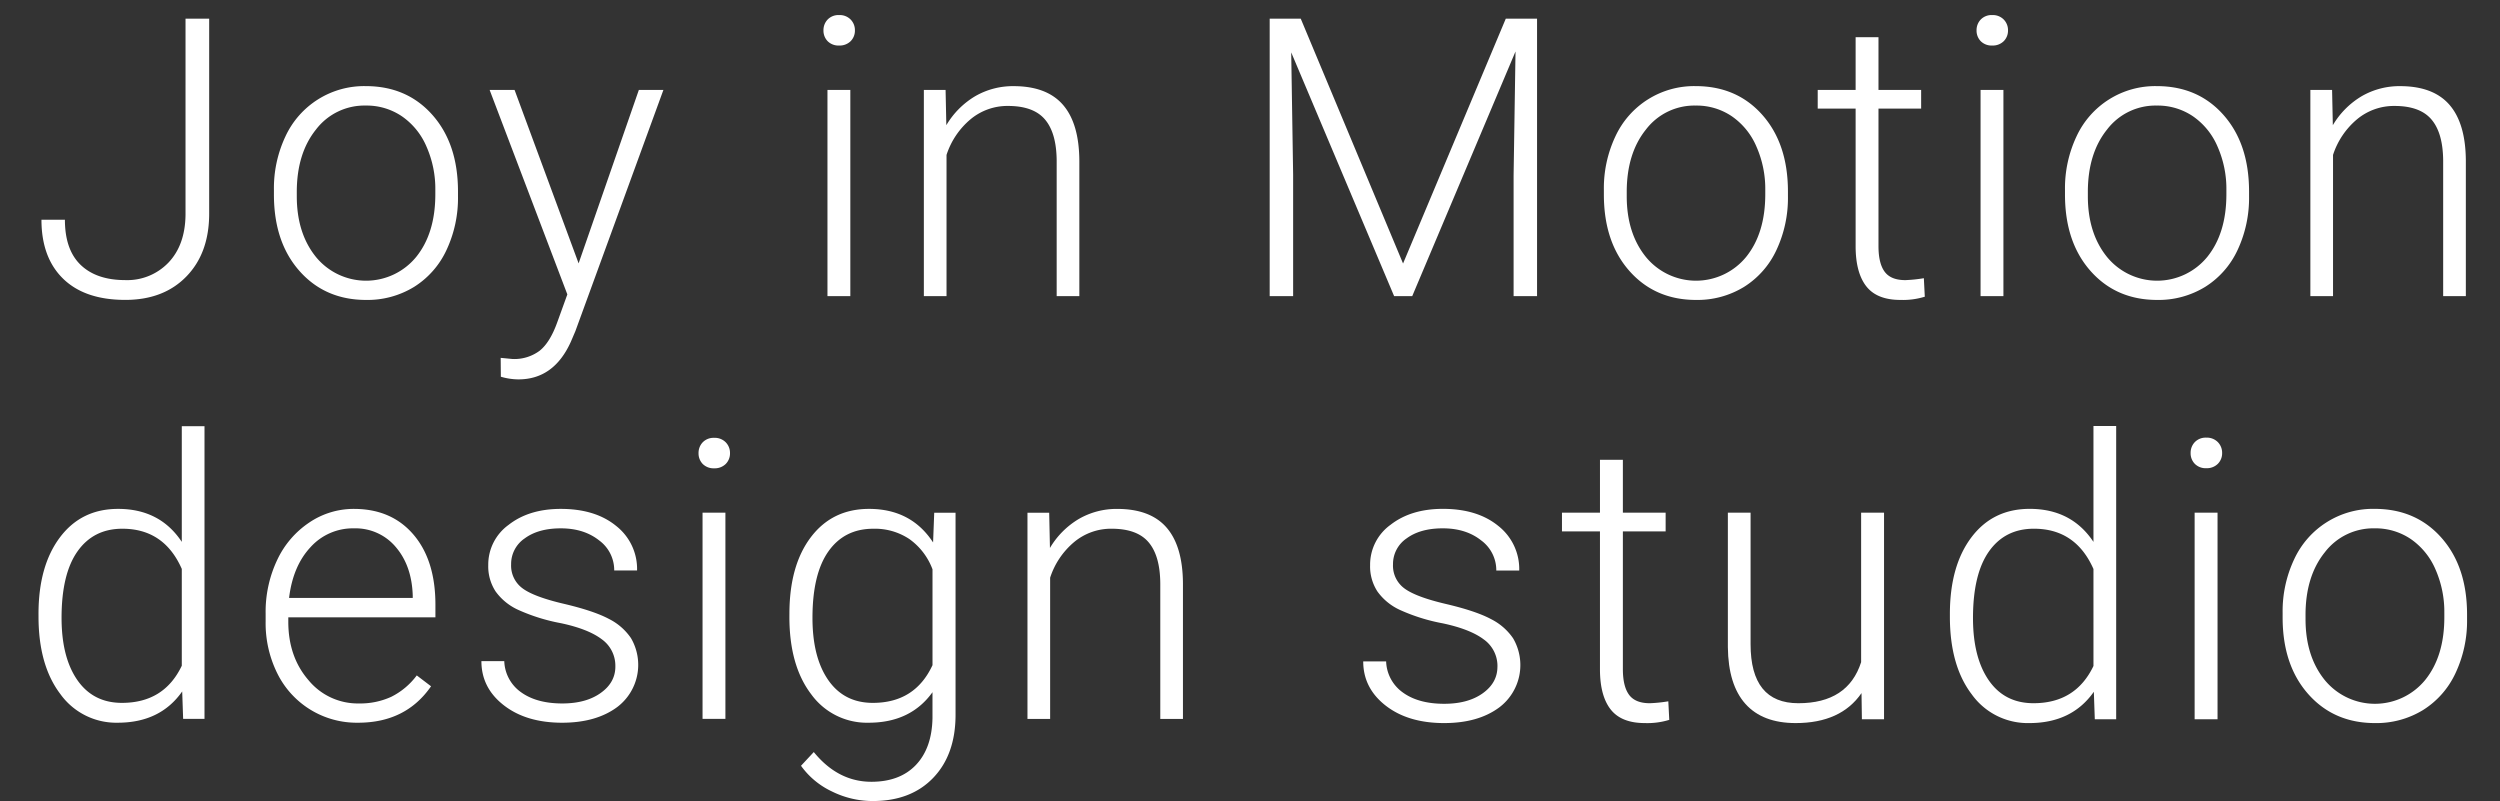
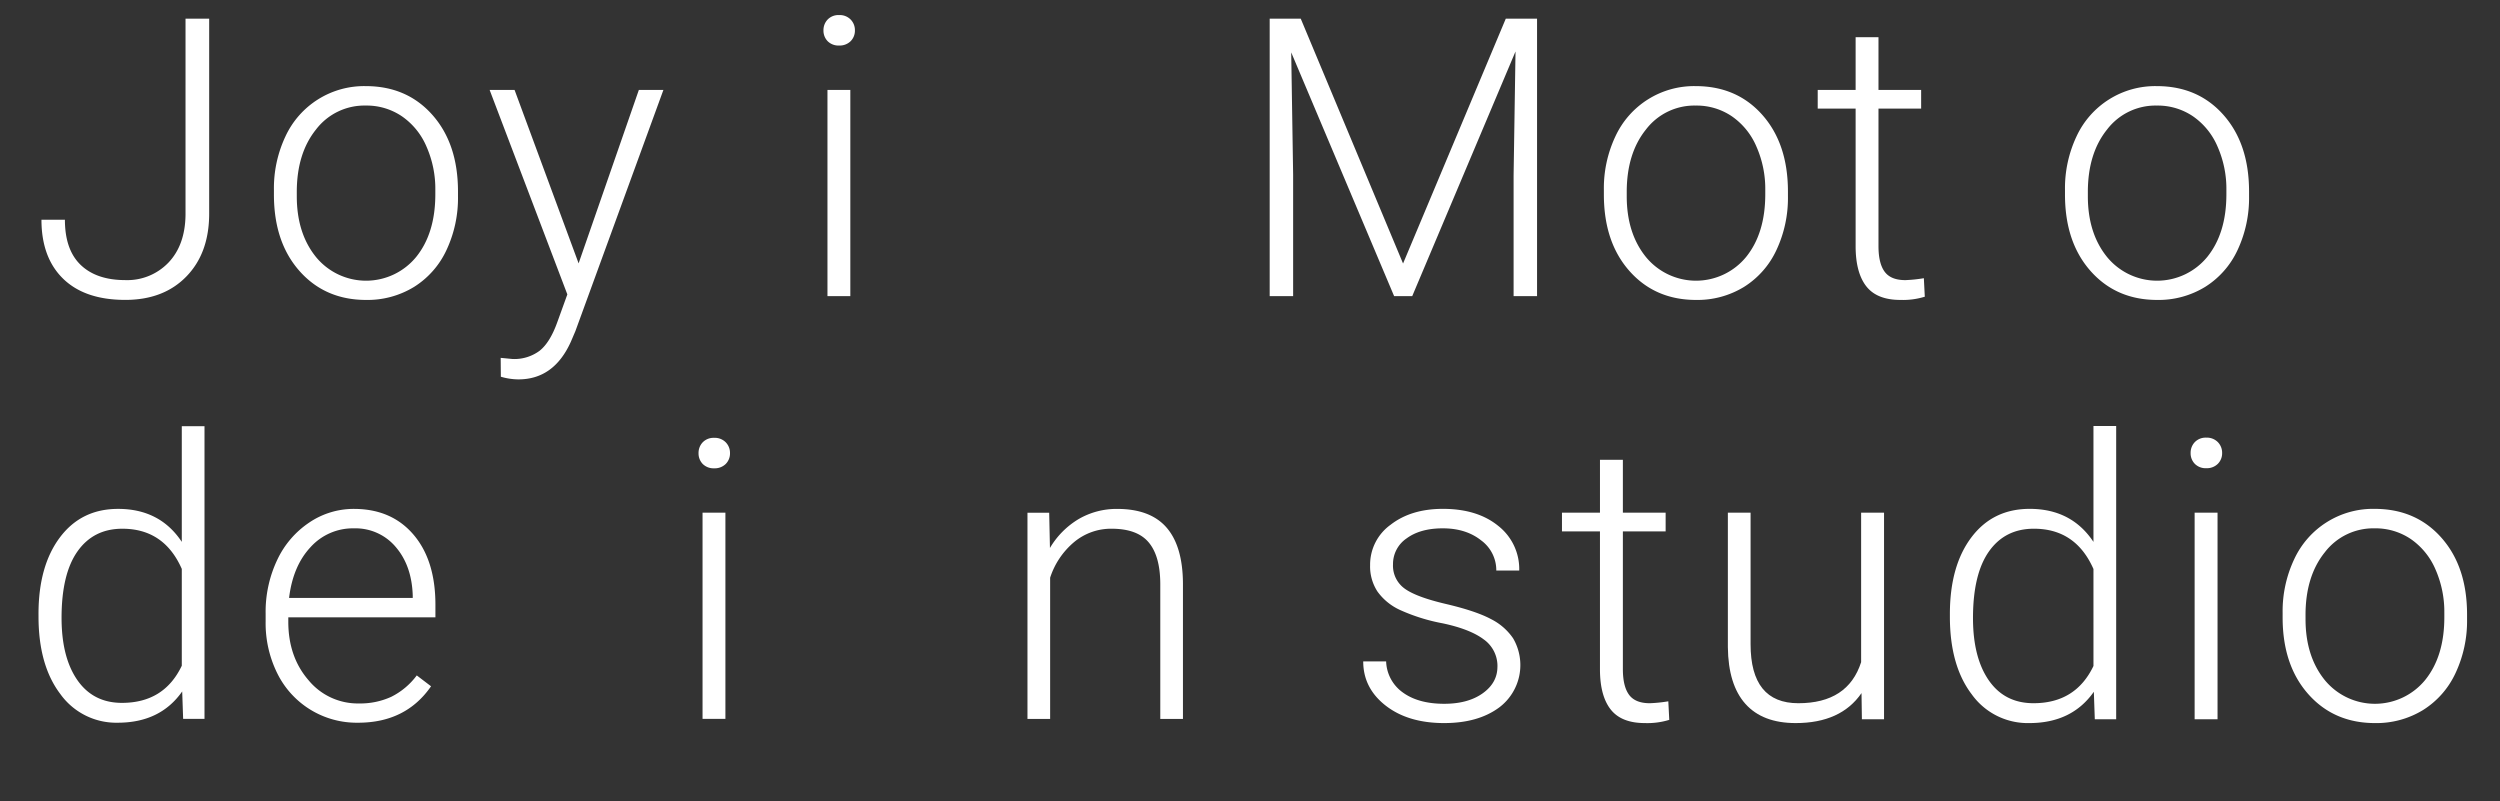
<svg xmlns="http://www.w3.org/2000/svg" width="843.983" height="270.421" viewBox="0 0 843.983 270.421">
  <rect x="0" y="0" width="843.983" height="270.421" fill="#333333" stroke="none" />
  <defs>
    <clipPath id="a">
      <rect width="843.983" height="270.421" transform="translate(159)" fill="none" />
    </clipPath>
  </defs>
  <g transform="translate(-159)" opacity="0.997">
    <g clip-path="url(#a)">
      <g transform="translate(-126.703)">
        <path d="M348.337,6.3h7.982V72.109q0,13.323-7.7,21.233-7.674,7.9-20.618,7.9-13.637,0-20.97-7.136T299.7,74.173h7.916q0,10.161,5.336,15.272T328,94.561a19.245,19.245,0,0,0,14.58-5.918q5.62-5.915,5.754-16.084Z" fill="#fff" />
        <path d="M378.178,64.139a41.006,41.006,0,0,1,3.887-18.082,29.274,29.274,0,0,1,27.117-16.985q13.9,0,22.518,9.749t8.618,25.833v1.6a41.347,41.347,0,0,1-3.886,18.17,29.138,29.138,0,0,1-10.968,12.45,30.053,30.053,0,0,1-16.15,4.381q-13.833,0-22.485-9.749t-8.651-25.83Zm7.718,2.119q0,12.483,6.467,20.487a21.863,21.863,0,0,0,33.837,0q6.456-8,6.467-21.134V64.139a35.323,35.323,0,0,0-2.964-14.6,23.657,23.657,0,0,0-8.3-10.265,21.161,21.161,0,0,0-12.221-3.637,20.56,20.56,0,0,0-16.787,8.069q-6.5,8.086-6.5,21.134Z" fill="#fff" />
        <path d="M481.039,88.907l20.333-58.539h8.289l-29.72,81.441-1.537,3.6q-5.731,12.681-17.7,12.67a21.458,21.458,0,0,1-5.918-.9l-.055-6.368,3.985.384a14.3,14.3,0,0,0,9.167-2.789q3.508-2.8,5.951-9.617l3.4-9.4L451,30.368h8.421Z" fill="#fff" />
        <path d="M563.7,10.265a5.161,5.161,0,0,1,1.416-3.678,5.061,5.061,0,0,1,3.865-1.5,5.158,5.158,0,0,1,3.887,1.5,5.1,5.1,0,0,1,1.449,3.678,5.02,5.02,0,0,1-1.45,3.645,5.261,5.261,0,0,1-3.887,1.46,5.156,5.156,0,0,1-3.864-1.46,5.083,5.083,0,0,1-1.416-3.645m9.069,89.7h-7.719V30.356h7.718Z" fill="#fff" />
-         <path d="M604.925,30.368l.253,11.9a27.825,27.825,0,0,1,9.782-9.814,25.423,25.423,0,0,1,12.933-3.371q11.183,0,16.655,6.3T650.081,54.3V99.974h-7.652V54.234c-.044-6.225-1.361-10.847-3.952-13.9s-6.752-4.567-12.45-4.567a19.453,19.453,0,0,0-12.637,4.467A26.231,26.231,0,0,0,605.244,52.3V99.974h-7.653V30.368Z" fill="#fff" />
        <path d="M724.825,6.3l34.54,82.66L794.047,6.3H804.6V99.965h-7.916V59.178l.648-41.808-34.87,82.6h-6.115L721.608,17.689l.648,41.241V99.965H714.34V6.3Z" fill="#fff" />
        <path d="M827.159,64.139a40.991,40.991,0,0,1,3.886-18.082,29.273,29.273,0,0,1,27.118-16.985q13.9,0,22.518,9.749T889.3,64.654v1.6a41.347,41.347,0,0,1-3.886,18.17,29.138,29.138,0,0,1-10.968,12.45,30.053,30.053,0,0,1-16.15,4.381q-13.834,0-22.485-9.749t-8.651-25.83Zm7.718,2.119q0,12.483,6.467,20.487a21.863,21.863,0,0,0,33.836,0q6.456-8,6.467-21.134V64.139a35.322,35.322,0,0,0-2.964-14.6,23.657,23.657,0,0,0-8.3-10.265,21.169,21.169,0,0,0-12.219-3.634,20.556,20.556,0,0,0-16.787,8.069q-6.506,8.086-6.5,21.134Z" fill="#fff" />
        <path d="M919.866,12.549V30.368h14.4v6.3h-14.4V83.106c0,3.854.692,6.741,2.086,8.629s3.722,2.833,6.983,2.833a48.488,48.488,0,0,0,6.247-.648l.318,6.247a25.112,25.112,0,0,1-8.234,1.087q-7.922,0-11.517-4.6t-3.6-13.537V36.67h-12.8v-6.3h12.8V12.549Z" fill="#fff" />
-         <path d="M952.976,10.265a5.161,5.161,0,0,1,1.416-3.678,5.061,5.061,0,0,1,3.865-1.5,5.158,5.158,0,0,1,3.887,1.5,5.1,5.1,0,0,1,1.449,3.678,5.023,5.023,0,0,1-1.449,3.645,5.261,5.261,0,0,1-3.887,1.46,5.156,5.156,0,0,1-3.865-1.46,5.083,5.083,0,0,1-1.416-3.645m9.069,89.7h-7.718V30.356h7.719Z" fill="#fff" />
        <path d="M982.829,64.139a41.007,41.007,0,0,1,3.887-18.082,29.274,29.274,0,0,1,27.117-16.985q13.9,0,22.518,9.749t8.619,25.833v1.6a41.362,41.362,0,0,1-3.887,18.17,29.137,29.137,0,0,1-10.968,12.45,30.053,30.053,0,0,1-16.15,4.381q-13.833,0-22.485-9.749t-8.651-25.83Zm7.718,2.119q0,12.483,6.466,20.487a21.864,21.864,0,0,0,33.837,0q6.456-8,6.467-21.134V64.139a35.322,35.322,0,0,0-2.964-14.6,23.658,23.658,0,0,0-8.3-10.265,21.169,21.169,0,0,0-12.219-3.634,20.556,20.556,0,0,0-16.787,8.069q-6.505,8.086-6.5,21.134Z" fill="#fff" />
-         <path d="M1073,30.368l.252,11.9a27.828,27.828,0,0,1,9.782-9.815,25.43,25.43,0,0,1,12.933-3.371q11.182,0,16.655,6.3t5.533,18.917V99.974H1110.5V54.234c-.044-6.225-1.361-10.847-3.952-13.9s-6.748-4.565-12.448-4.565a19.454,19.454,0,0,0-12.636,4.465,26.232,26.232,0,0,0-8.146,12.066V99.974h-7.653V30.368Z" fill="#fff" />
      </g>
      <g transform="translate(-0.061)">
        <path d="M172.06,207.248q0-16.2,7.235-25.833t19.652-9.617q14.1,0,21.486,11.133V143.873H228.1v98.81h-7.213l-.318-9.255q-7.4,10.545-21.739,10.555a23.2,23.2,0,0,1-19.4-9.683q-7.36-9.683-7.366-26.152Zm7.784,1.35q0,13.323,5.336,21,5.352,7.69,15.052,7.685,14.229,0,20.2-12.538V192.064q-5.978-13.57-20.069-13.57-9.716,0-15.118,7.619t-5.4,22.485" fill="#fff" />
        <path d="M279.939,243.983a29.865,29.865,0,0,1-27.217-16.567,38.053,38.053,0,0,1-3.985-17.533v-2.767a40.846,40.846,0,0,1,3.9-18.071A30.942,30.942,0,0,1,263.471,176.4a26.766,26.766,0,0,1,15.052-4.6q12.681,0,20.1,8.651t7.433,23.648v4.3H256.389v1.482q0,11.841,6.8,19.718a21.56,21.56,0,0,0,17.072,7.883,25.181,25.181,0,0,0,10.9-2.251,24.32,24.32,0,0,0,8.6-7.213l4.82,3.667q-8.5,12.3-24.637,12.3m-1.421-65.62a19.234,19.234,0,0,0-14.64,6.368q-5.94,6.374-7.23,17.119H298.4v-.834q-.328-10.046-5.731-16.348a17.735,17.735,0,0,0-14.152-6.3" fill="#fff" />
-         <path d="M366.8,225a10.975,10.975,0,0,0-4.6-9.2q-4.594-3.476-13.866-5.435a62.581,62.581,0,0,1-14.371-4.5,19.139,19.139,0,0,1-7.6-6.214,15.486,15.486,0,0,1-2.47-8.871,16.552,16.552,0,0,1,6.884-13.6q6.883-5.385,17.621-5.38,11.643,0,18.686,5.764a18.456,18.456,0,0,1,7.048,15.019h-7.716a12.457,12.457,0,0,0-5.116-10.166q-5.123-4.052-12.9-4.051-7.592,0-12.187,3.382a10.416,10.416,0,0,0-4.6,8.772,9.488,9.488,0,0,0,3.832,8.08q3.82,2.865,13.954,5.237,10.128,2.388,15.184,5.083a19.6,19.6,0,0,1,7.488,6.5,17.865,17.865,0,0,1-4.652,23.286q-7.115,5.27-18.565,5.281-12.154,0-19.718-5.9-7.559-5.878-7.553-14.887H329.3a13.37,13.37,0,0,0,5.7,10.518q5.236,3.755,13.855,3.766,8.053,0,13-3.546,4.957-3.523,4.951-8.937" fill="#fff" />
        <path d="M394.886,152.991a5.161,5.161,0,0,1,1.416-3.678,5.051,5.051,0,0,1,3.854-1.5,5.168,5.168,0,0,1,3.9,1.5,5.1,5.1,0,0,1,1.449,3.678,5.023,5.023,0,0,1-1.449,3.645,5.265,5.265,0,0,1-3.9,1.46,5.149,5.149,0,0,1-3.854-1.46,5.083,5.083,0,0,1-1.416-3.645m9.069,89.7h-7.719V173.082h7.718Z" fill="#fff" />
-         <path d="M425.562,207.249q0-16.336,7.235-25.888,7.246-9.568,19.652-9.563,14.229,0,21.617,11.33l.384-10.035h7.2v68.19q0,13.438-7.521,21.288t-20.4,7.85a30.984,30.984,0,0,1-13.855-3.25,26.929,26.929,0,0,1-10.4-8.651l4.315-4.633q8.168,10.029,19.433,10.035,9.635,0,15.052-5.687,5.4-5.7,5.588-15.8v-8.75q-7.393,10.293-21.541,10.3a23.207,23.207,0,0,1-19.433-9.65q-7.328-9.65-7.334-26.053Zm7.784,1.35q0,13.323,5.336,21,5.352,7.69,15.052,7.685,14.229,0,20.135-12.736V192.2a21.952,21.952,0,0,0-7.784-10.2,20.949,20.949,0,0,0-12.22-3.5q-9.715,0-15.118,7.619t-5.4,22.485" fill="#fff" />
        <path d="M513.261,173.093l.253,11.9a27.827,27.827,0,0,1,9.782-9.815,25.423,25.423,0,0,1,12.933-3.371q11.183,0,16.655,6.3t5.533,18.919V242.7h-7.652v-45.74c-.044-6.225-1.361-10.847-3.952-13.9s-6.752-4.567-12.45-4.567a19.453,19.453,0,0,0-12.637,4.467,26.231,26.231,0,0,0-8.146,12.066V242.7h-7.653V173.093Z" fill="#fff" />
        <path d="M664.591,225.092a10.994,10.994,0,0,0-4.608-9.217q-4.609-3.48-13.89-5.446a62.589,62.589,0,0,1-14.405-4.512,19.183,19.183,0,0,1-7.606-6.22A15.51,15.51,0,0,1,621.6,190.8a16.592,16.592,0,0,1,6.9-13.632q6.9-5.381,17.66-5.382,11.666,0,18.724,5.769a18.515,18.515,0,0,1,7.058,15.05H664.2a12.49,12.49,0,0,0-5.124-10.184q-5.124-4.061-12.923-4.061-7.605,0-12.213,3.384a10.441,10.441,0,0,0-4.609,8.8,9.51,9.51,0,0,0,3.835,8.089q3.834,2.869,13.986,5.253t15.211,5.092a19.7,19.7,0,0,1,7.509,6.509,17.9,17.9,0,0,1-4.673,23.333q-7.122,5.284-18.594,5.285-12.183,0-19.755-5.9t-7.574-14.921h7.735a13.4,13.4,0,0,0,5.7,10.538q5.251,3.771,13.89,3.771,8.055,0,13.019-3.545t4.963-8.959" fill="#fff" />
        <path d="M706.932,155.224v17.854H721.37v6.316H706.932v46.522q0,5.808,2.095,8.647t6.993,2.839a47.968,47.968,0,0,0,6.252-.645l.322,6.262a25.2,25.2,0,0,1-8.25,1.086q-7.927,0-11.537-4.609t-3.61-13.567V179.394H686.371v-6.316H699.2V155.224Z" fill="#fff" />
        <path d="M787.493,233.986q-6.961,10.121-22.236,10.119-11.152,0-16.952-6.477t-5.929-19.175V173.078h7.67v44.408q0,19.916,16.113,19.916,16.757,0,21.205-13.857V173.078H795.1v69.738h-7.476Z" fill="#fff" />
        <path d="M817.329,207.3q0-16.242,7.251-25.877t19.691-9.636q14.115,0,21.527,11.15V143.816h7.67v99h-7.219l-.322-9.281q-7.413,10.57-21.785,10.57a23.254,23.254,0,0,1-19.433-9.7q-7.38-9.7-7.38-26.2Zm7.8,1.354q0,13.342,5.35,21.044t15.082,7.7q14.244,0,20.238-12.568V192.092q-5.994-13.6-20.109-13.6-9.734,0-15.147,7.638t-5.414,22.526" fill="#fff" />
        <path d="M898.6,152.936a5.169,5.169,0,0,1,1.418-3.683,5.058,5.058,0,0,1,3.867-1.505,5.163,5.163,0,0,1,3.9,1.505,5.108,5.108,0,0,1,1.45,3.683,5,5,0,0,1-1.45,3.651,5.219,5.219,0,0,1-3.9,1.473,5.111,5.111,0,0,1-3.867-1.473,5.057,5.057,0,0,1-1.418-3.651m9.087,89.88h-7.734V173.078h7.734Z" fill="#fff" />
        <path d="M929.661,206.916a41.017,41.017,0,0,1,3.9-18.111,29.3,29.3,0,0,1,27.167-17.016q13.922,0,22.559,9.765t8.636,25.878v1.611a41.388,41.388,0,0,1-3.9,18.208,29.127,29.127,0,0,1-10.989,12.472,30.135,30.135,0,0,1-16.178,4.383q-13.859,0-22.526-9.765t-8.669-25.878Zm7.734,2.127q0,12.5,6.478,20.528a21.915,21.915,0,0,0,33.9,0q6.477-8.023,6.477-21.173v-1.482a35.5,35.5,0,0,0-2.964-14.631,23.829,23.829,0,0,0-8.315-10.28,21.253,21.253,0,0,0-12.246-3.642,20.607,20.607,0,0,0-16.822,8.089q-6.512,8.09-6.51,21.173Z" fill="#fff" />
      </g>
    </g>
  </g>
</svg>